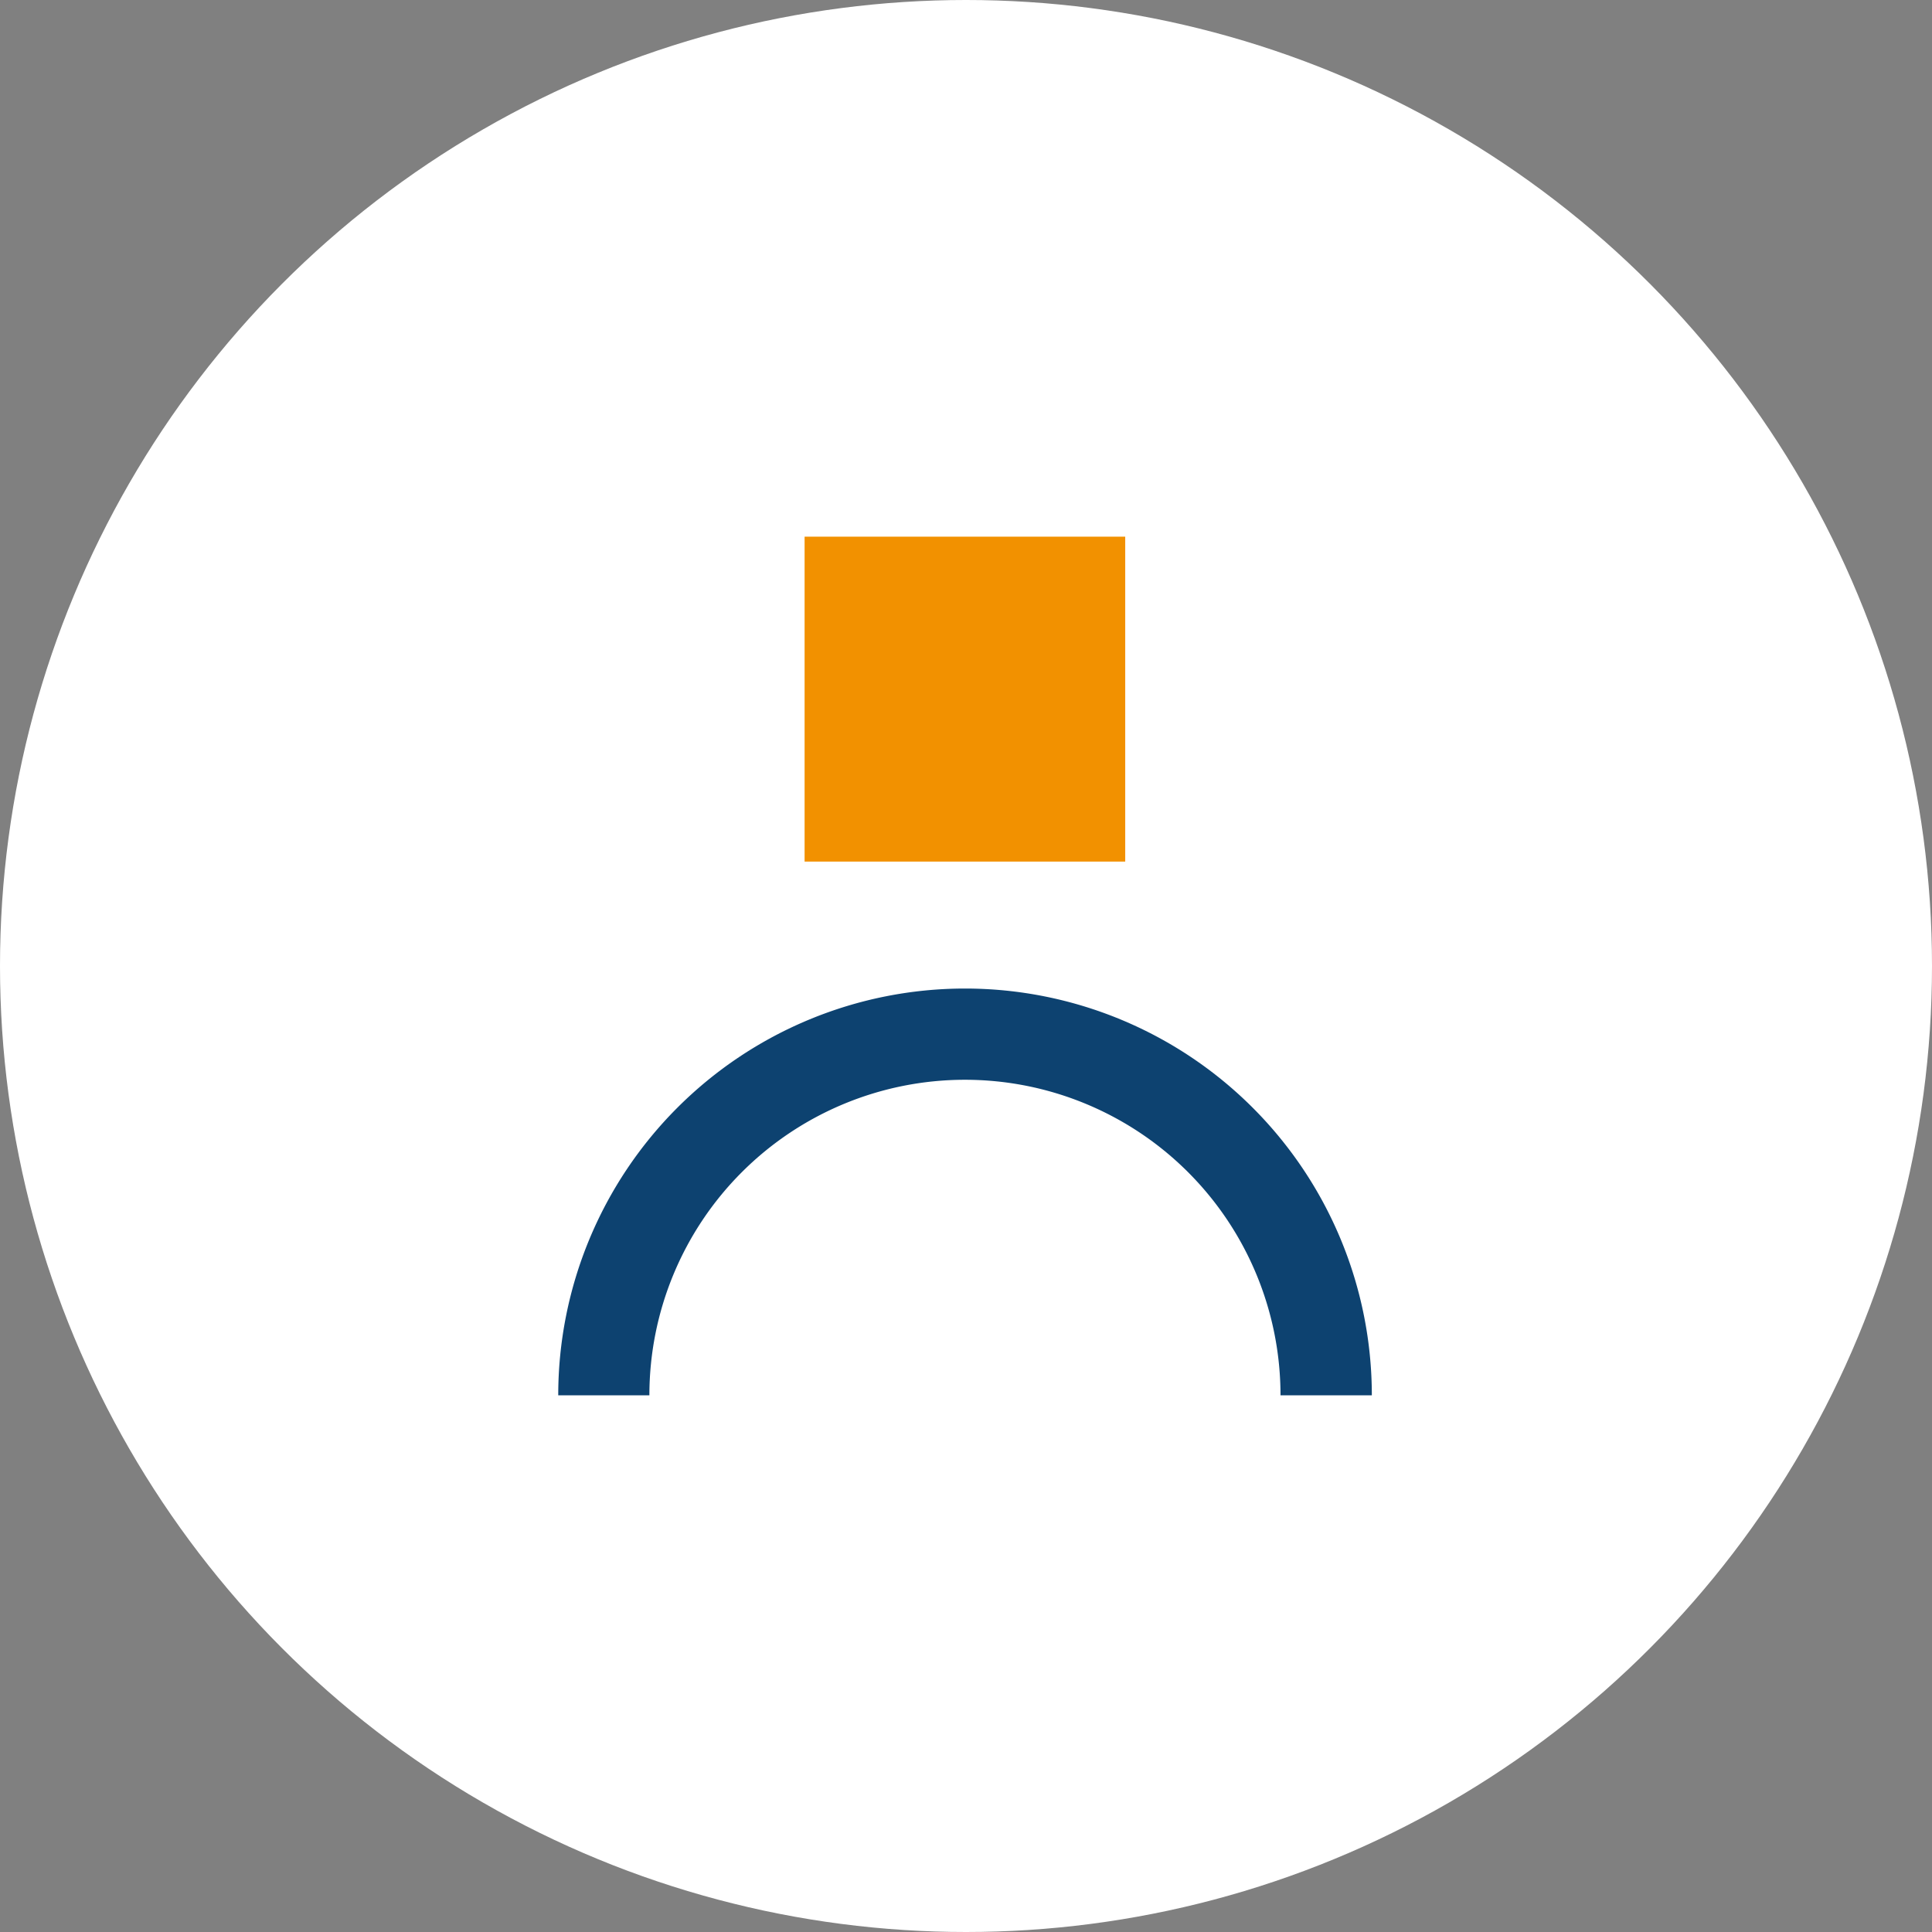
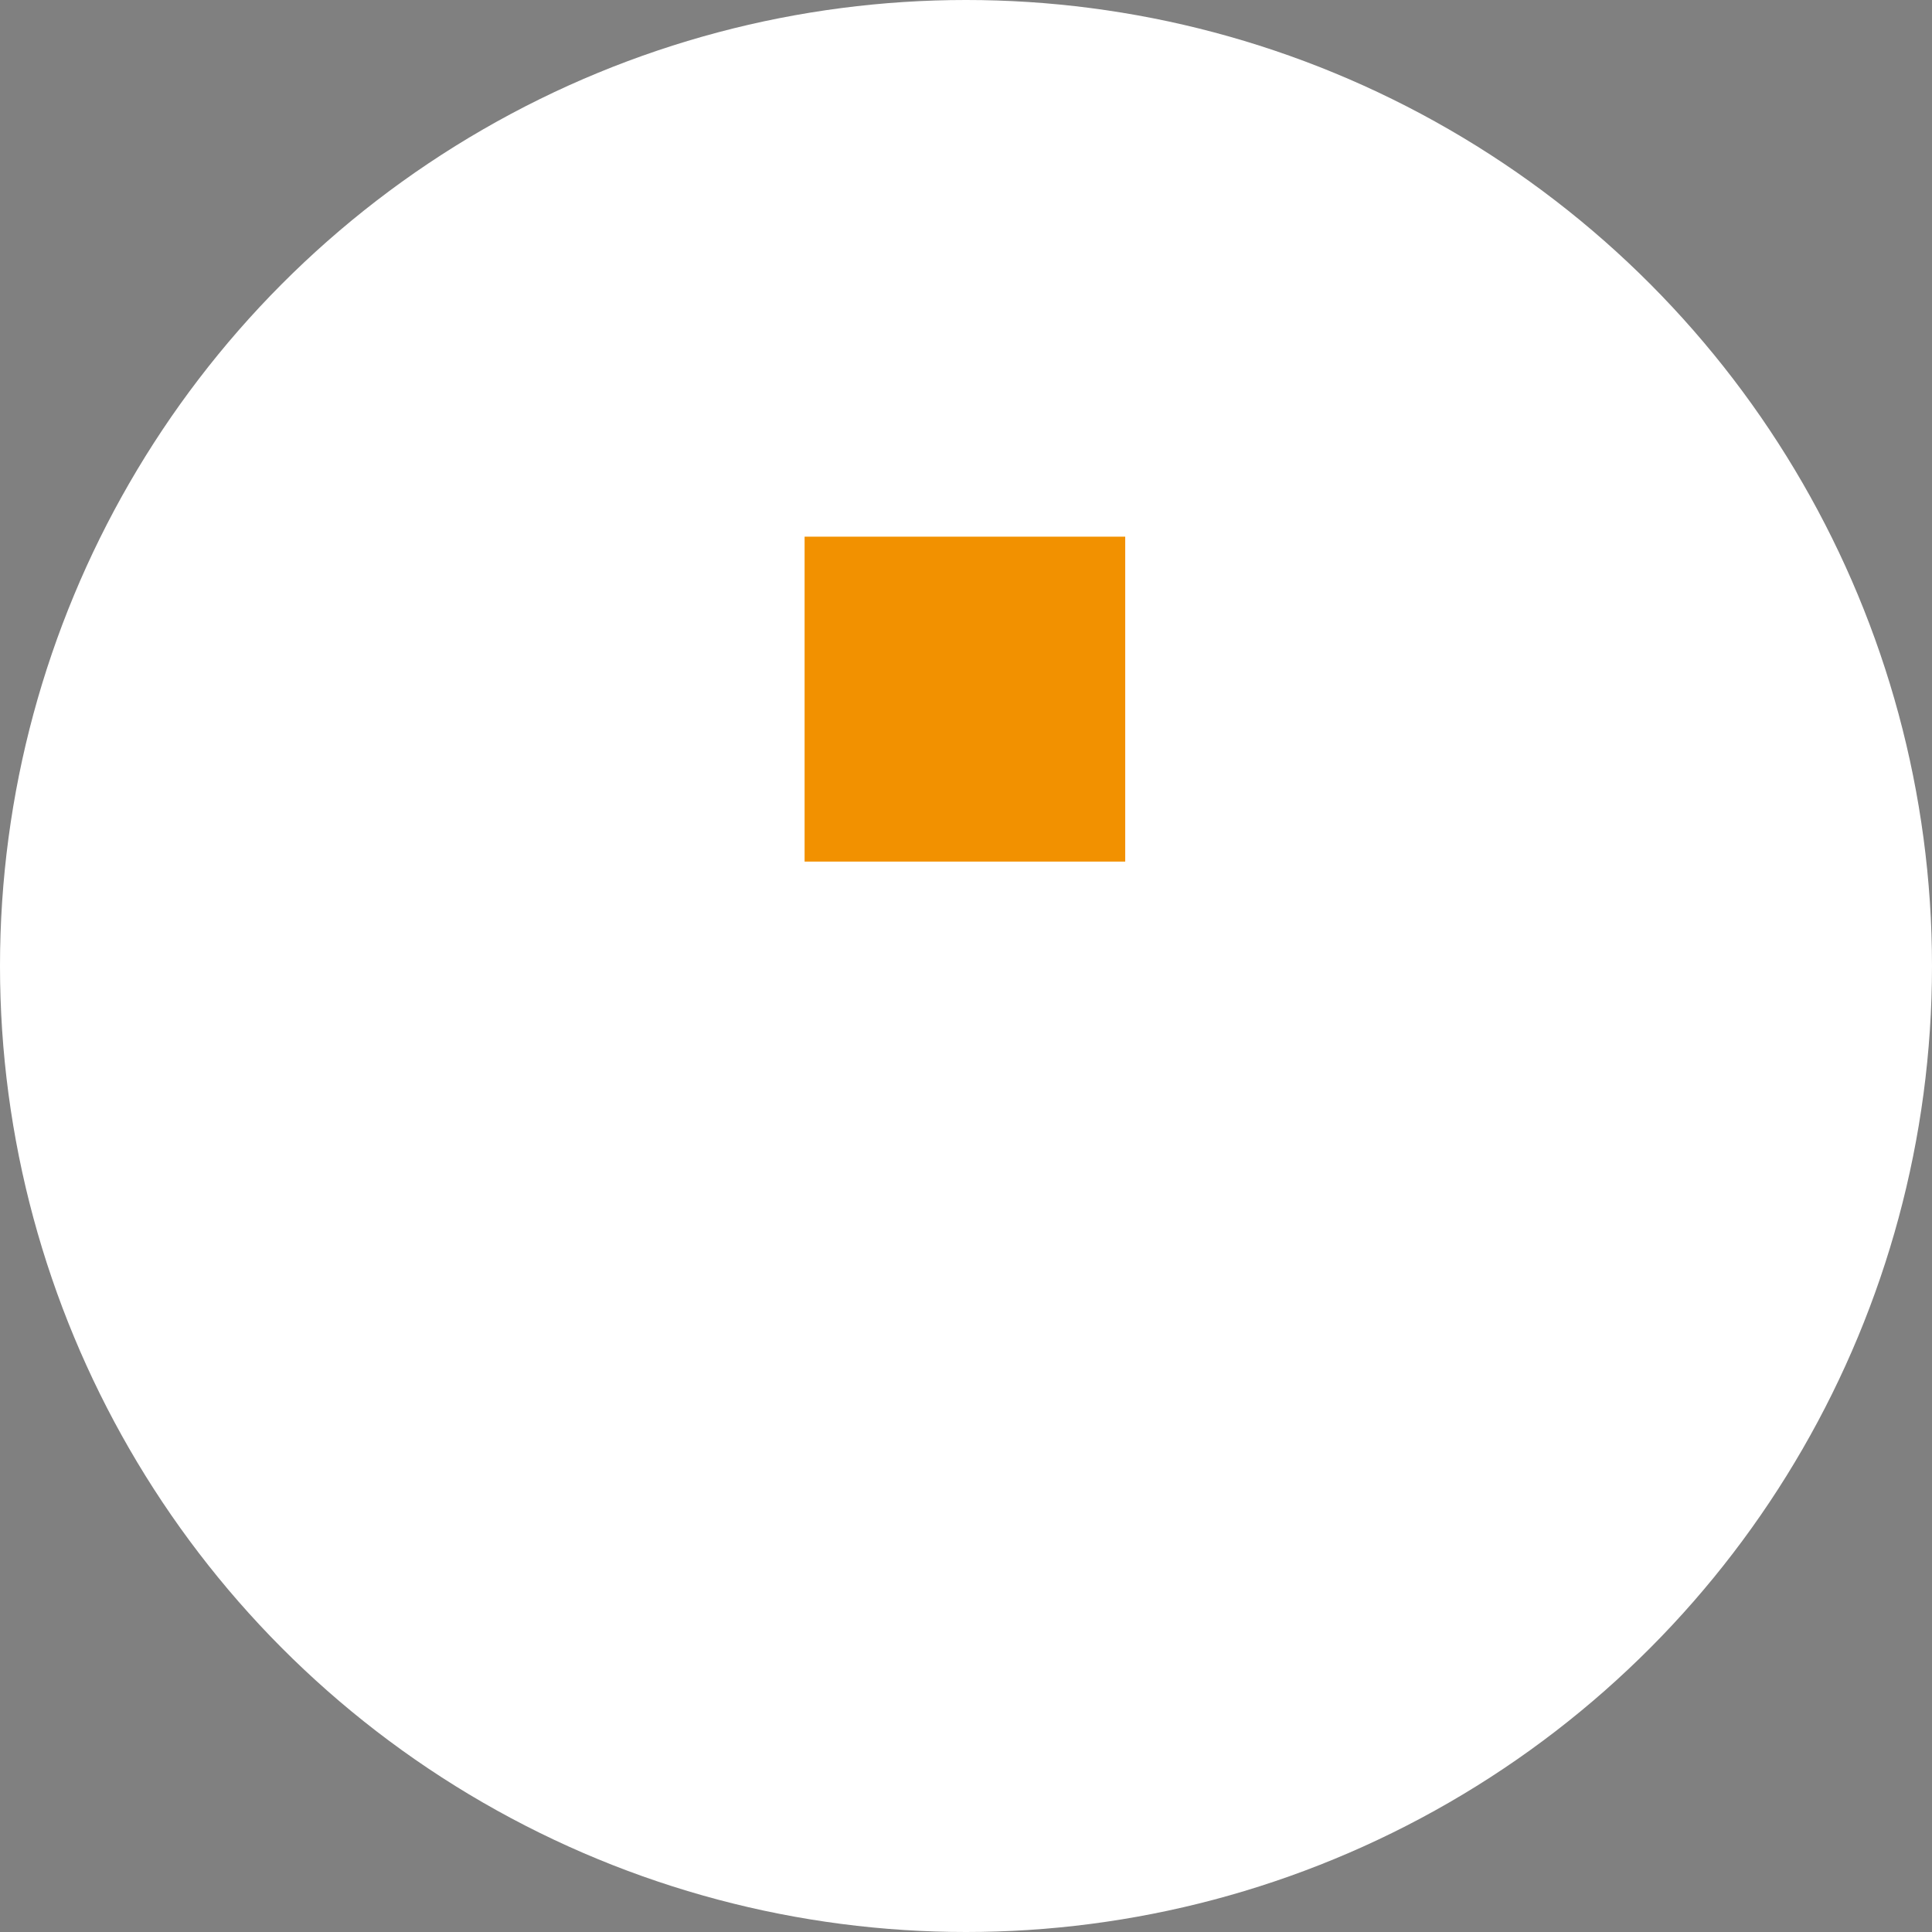
<svg xmlns="http://www.w3.org/2000/svg" width="90" height="90" viewBox="0 0 90 90">
  <rect x="0" y="0" width="90" height="90" fill="#808080" stroke="none" />
  <g id="icone-intervenants" transform="translate(-435 -1214)">
    <circle id="Circle" cx="45" cy="45" r="45" transform="translate(435 1214)" fill="#fff" />
    <g id="account" transform="translate(313.813 746.894)">
-       <path id="Tracé_9524" data-name="Tracé 9524" d="M185.084,521.186h-4.246a14.7,14.7,0,1,0-29.4,0h-4.246a18.949,18.949,0,1,1,37.9,0Z" transform="translate(0 10.92)" fill="#0d4270" />
      <rect id="Rectangle_1688" data-name="Rectangle 1688" width="14.936" height="15.136" transform="translate(158.668 492.106)" fill="#f29100" />
    </g>
  </g>
</svg>